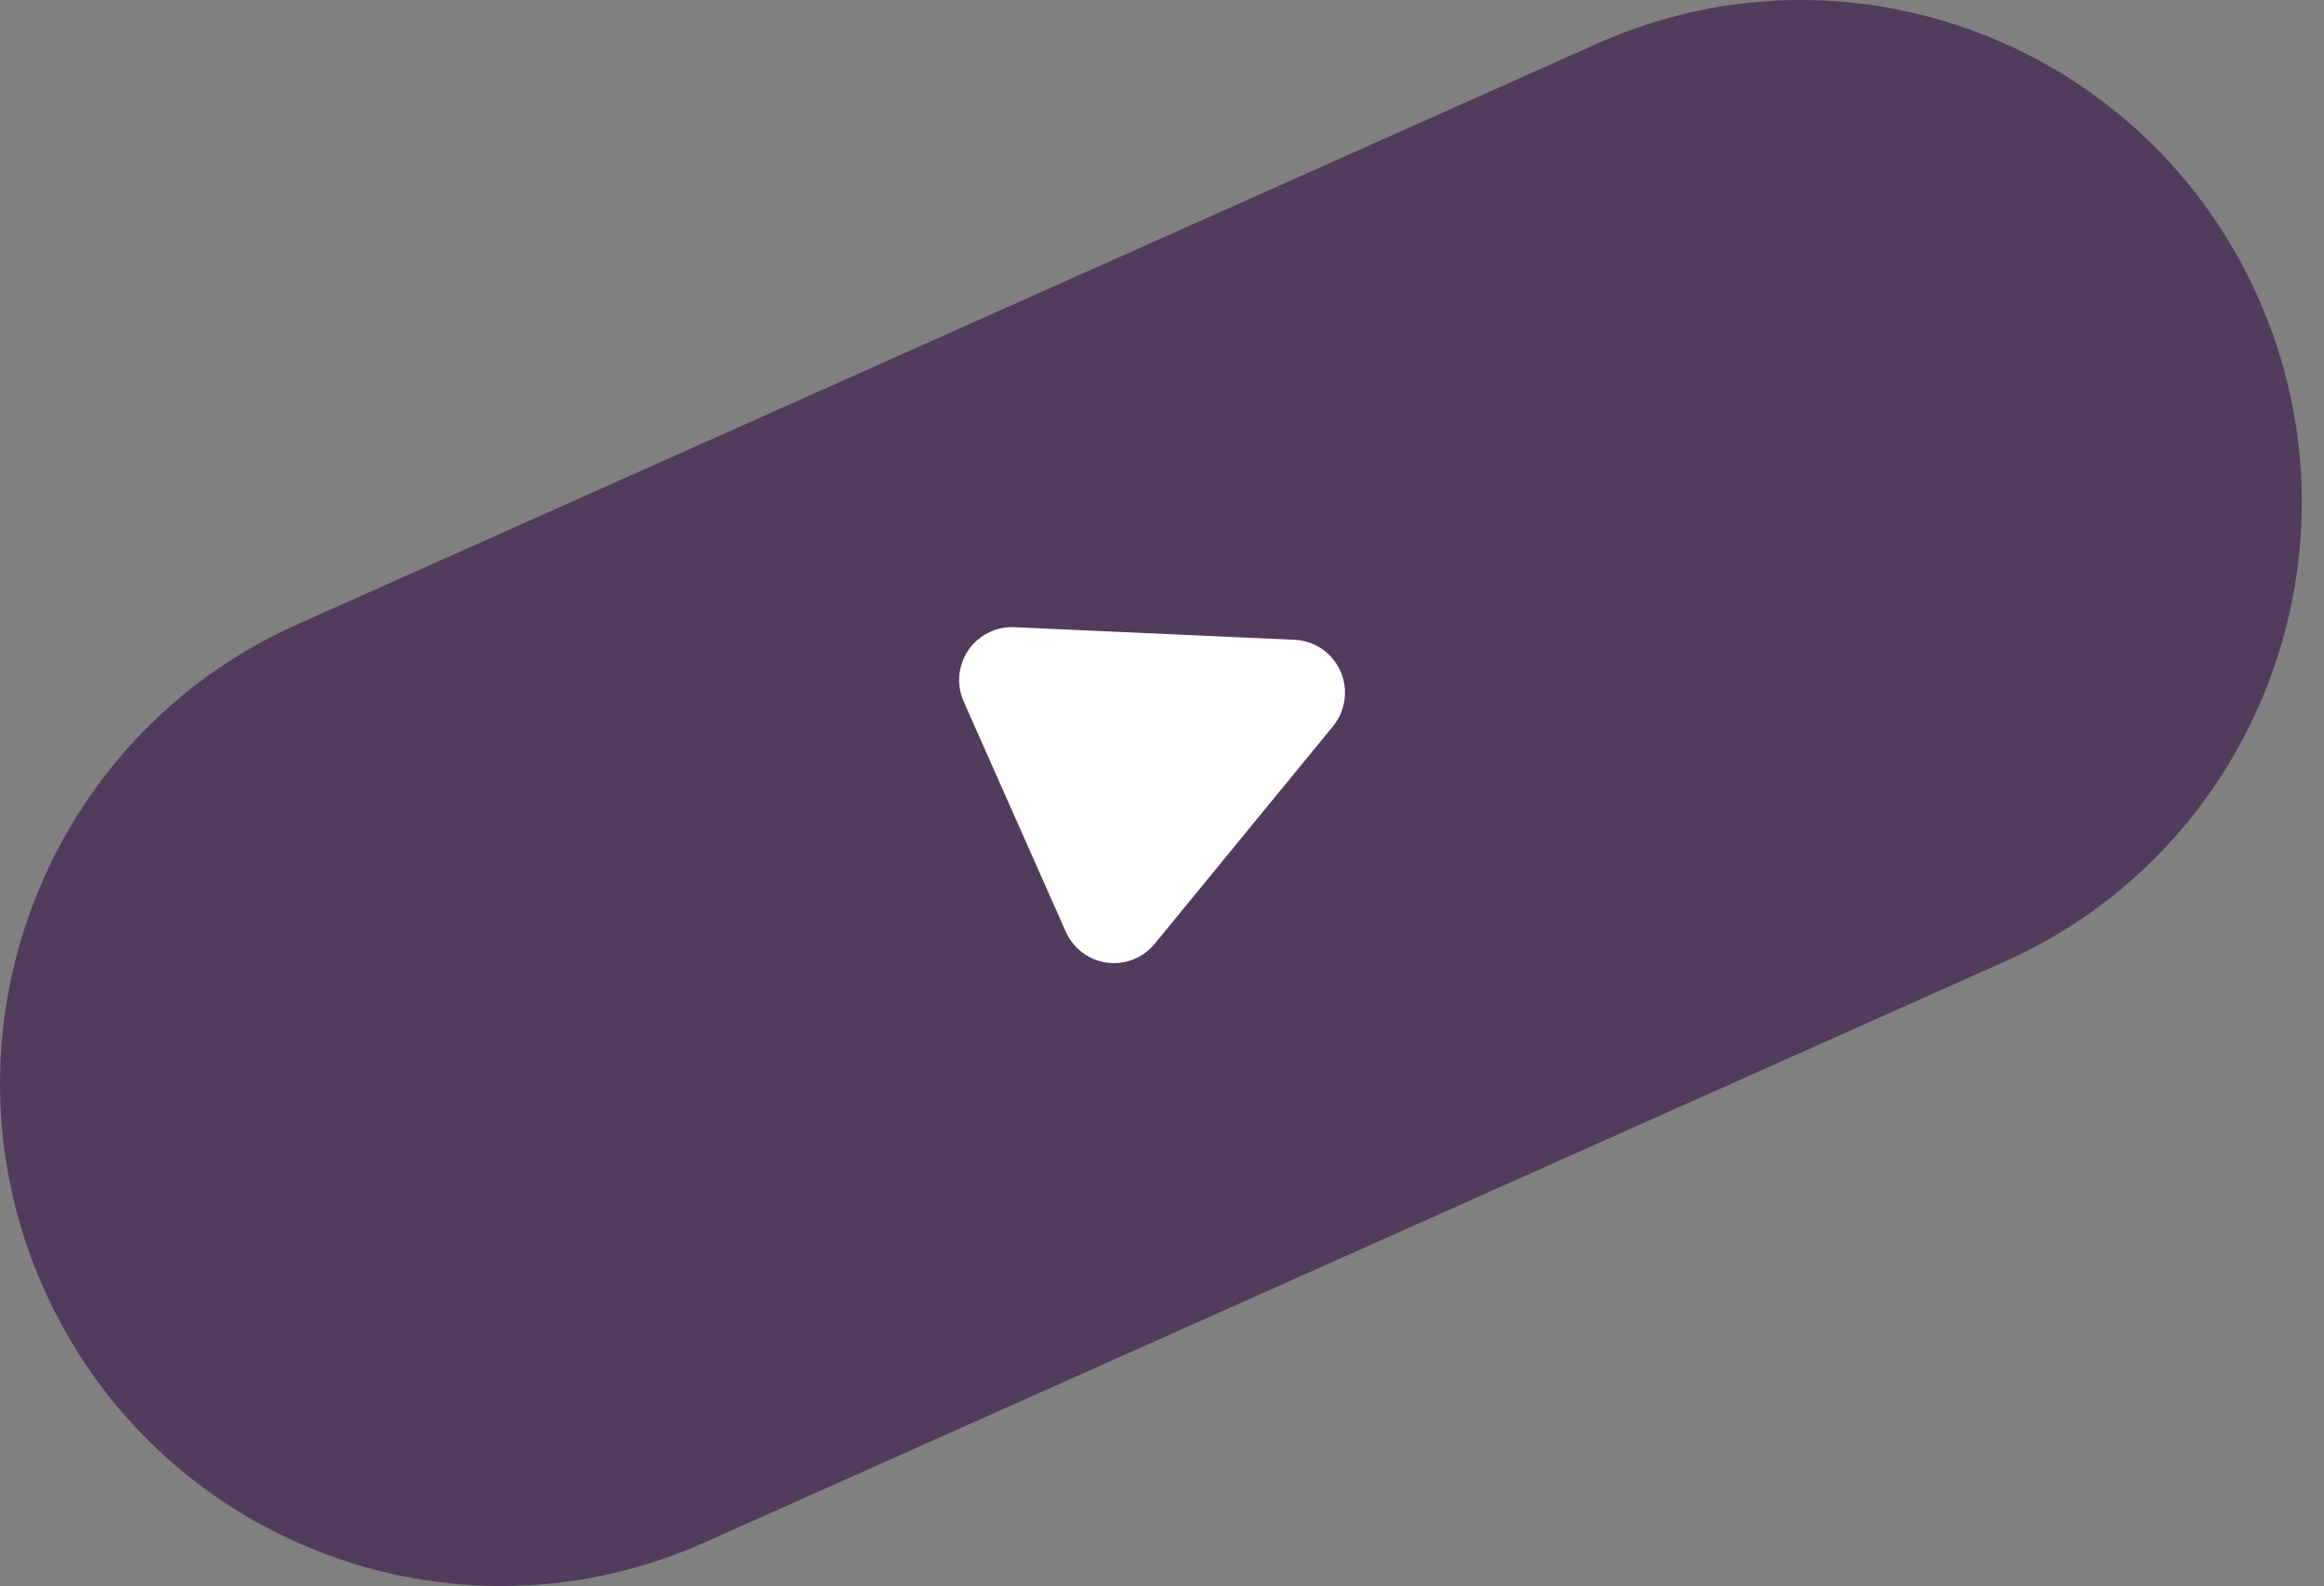
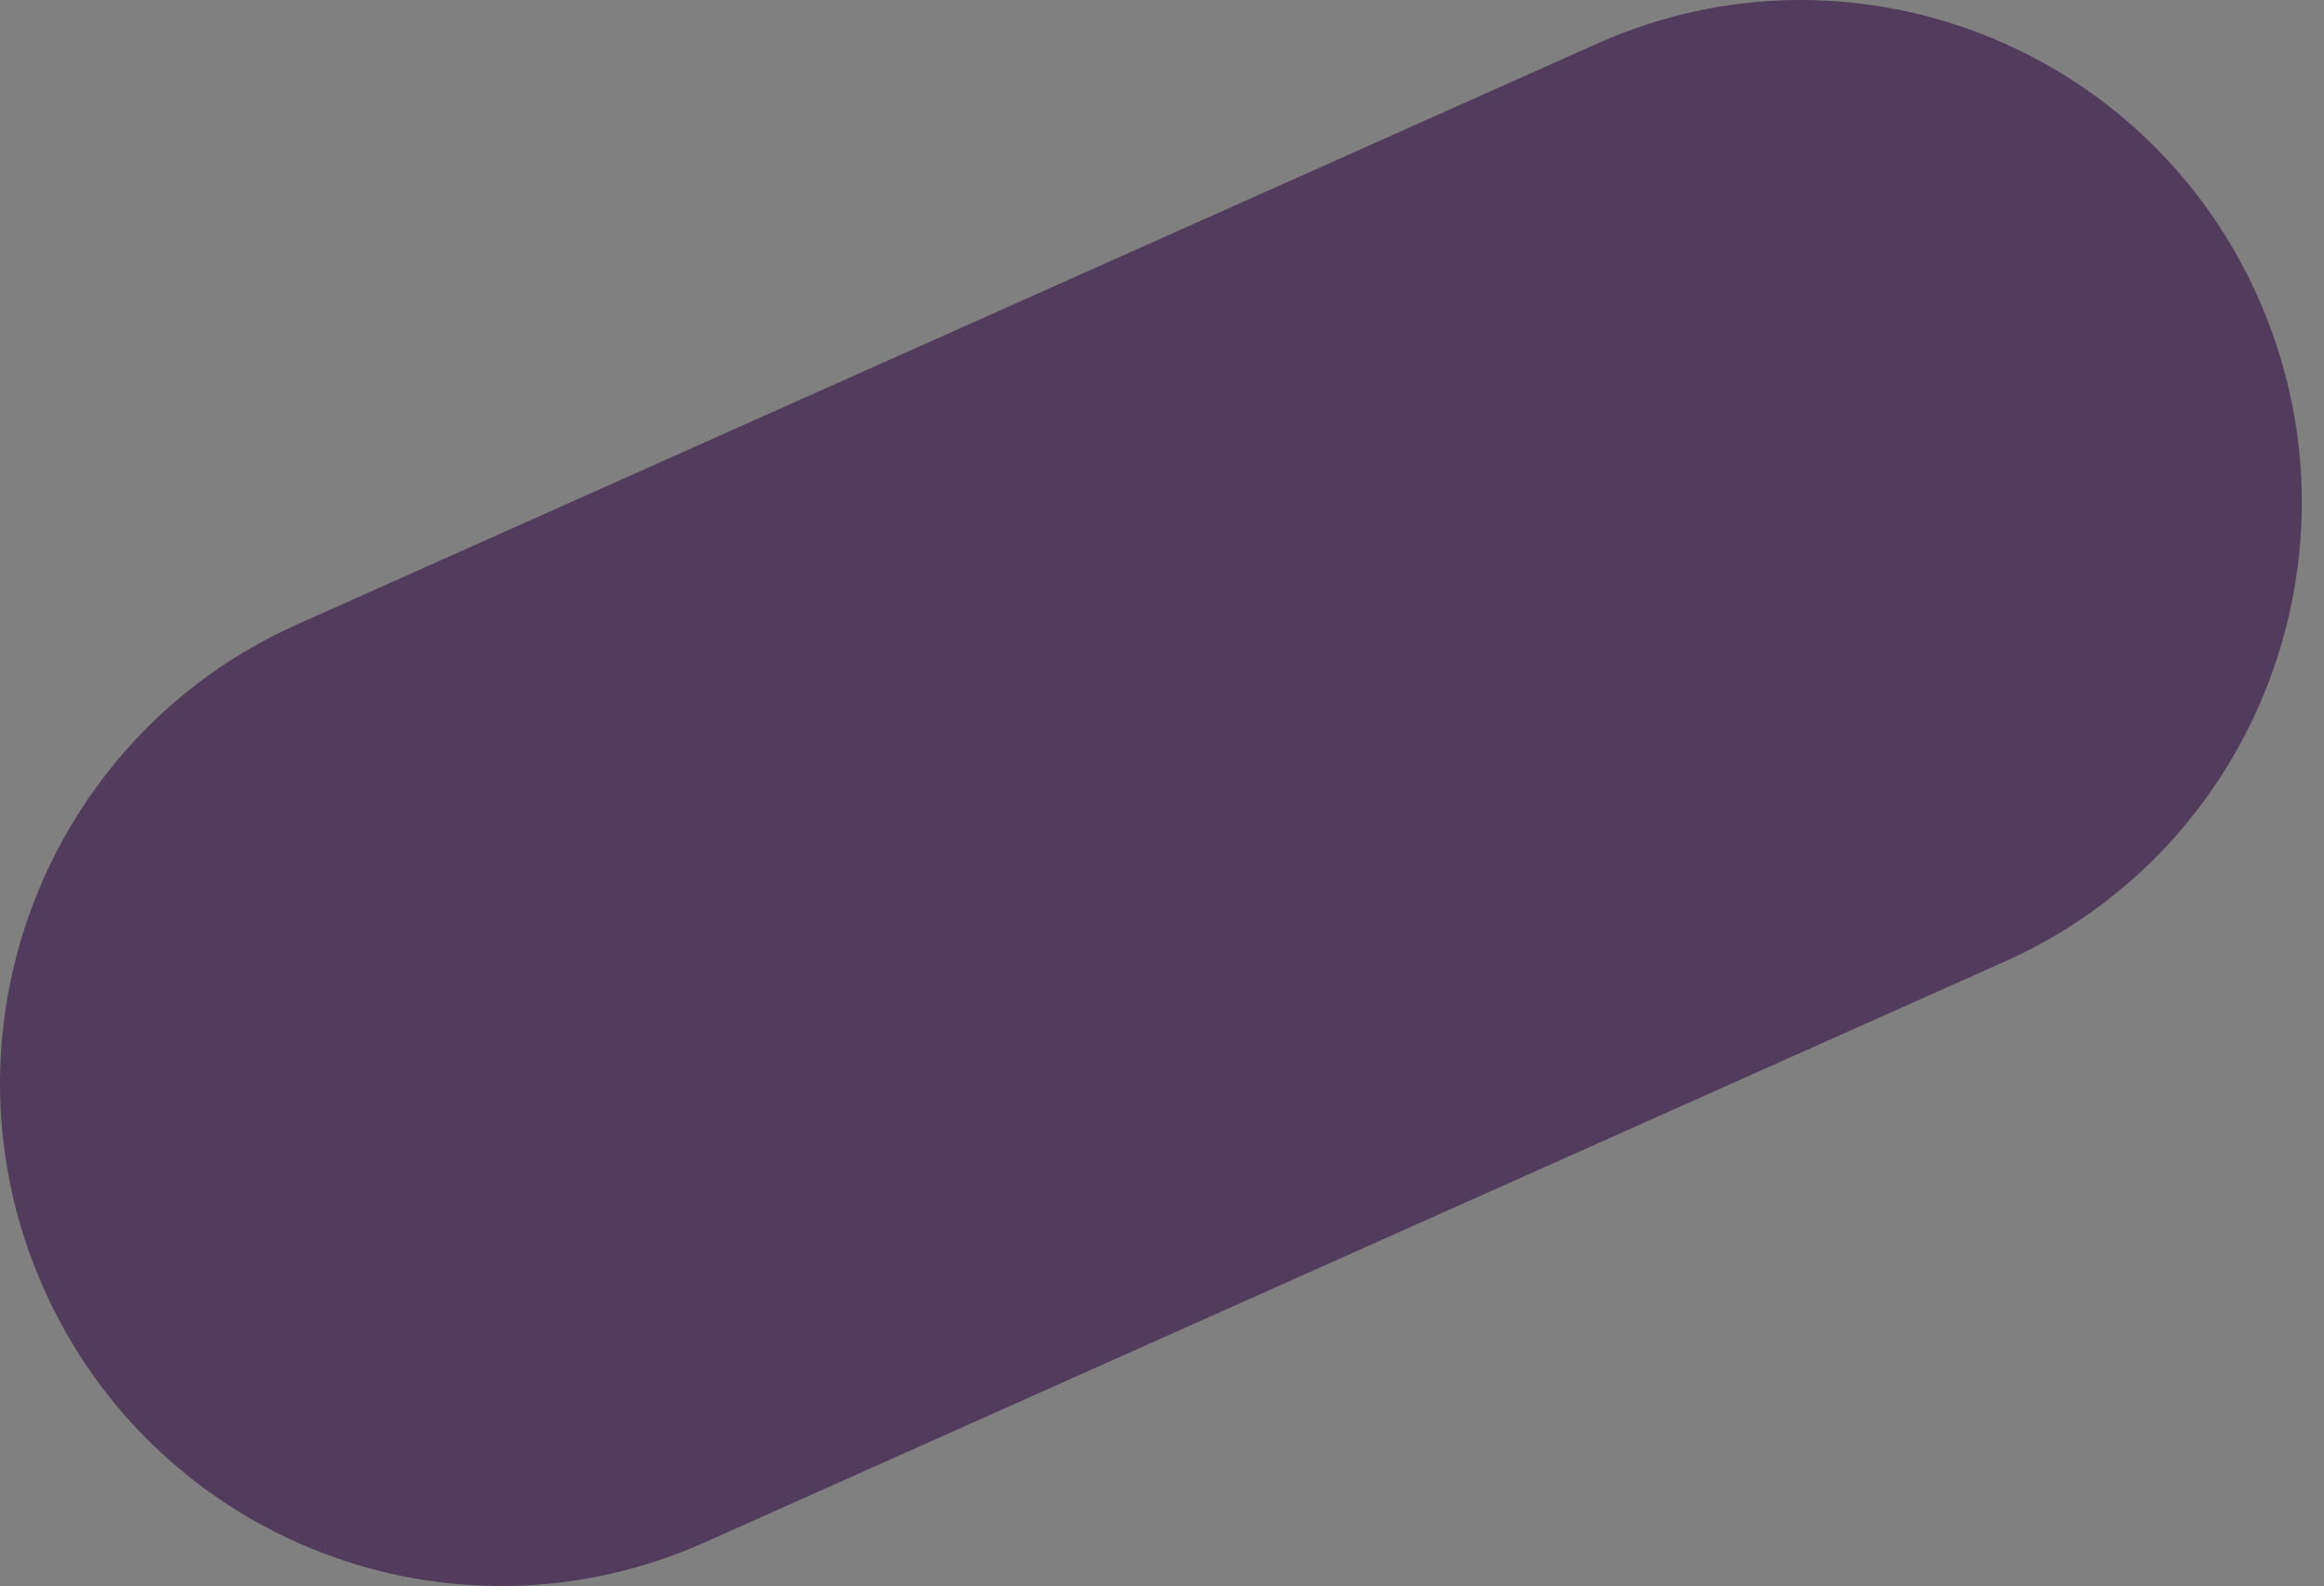
<svg xmlns="http://www.w3.org/2000/svg" width="63" height="43" viewBox="0 0 63 43" fill="none">
  <rect x="0" y="0" width="63" height="43" fill="#808080" stroke="none" />
  <path fill-rule="evenodd" clip-rule="evenodd" d="M8.056 16.926L43.3 1.181C50.149 -1.879 58.173 1.212 61.222 8.084C64.271 14.956 61.191 23.007 54.342 26.066L19.099 41.811C12.25 44.871 4.226 41.78 1.177 34.908C-1.872 28.037 1.208 19.985 8.056 16.926Z" fill="#523B5D" />
-   <path fill-rule="evenodd" clip-rule="evenodd" d="M27.493 17.001L35.096 17.343C35.884 17.379 36.495 18.049 36.459 18.84C36.446 19.149 36.332 19.447 36.136 19.686L31.301 25.584C30.8 26.196 29.9 26.284 29.29 25.781C29.119 25.639 28.983 25.46 28.892 25.256L26.124 19.017C25.803 18.294 26.127 17.446 26.848 17.124C27.051 17.033 27.272 16.991 27.493 17.001Z" fill="white" />
</svg>